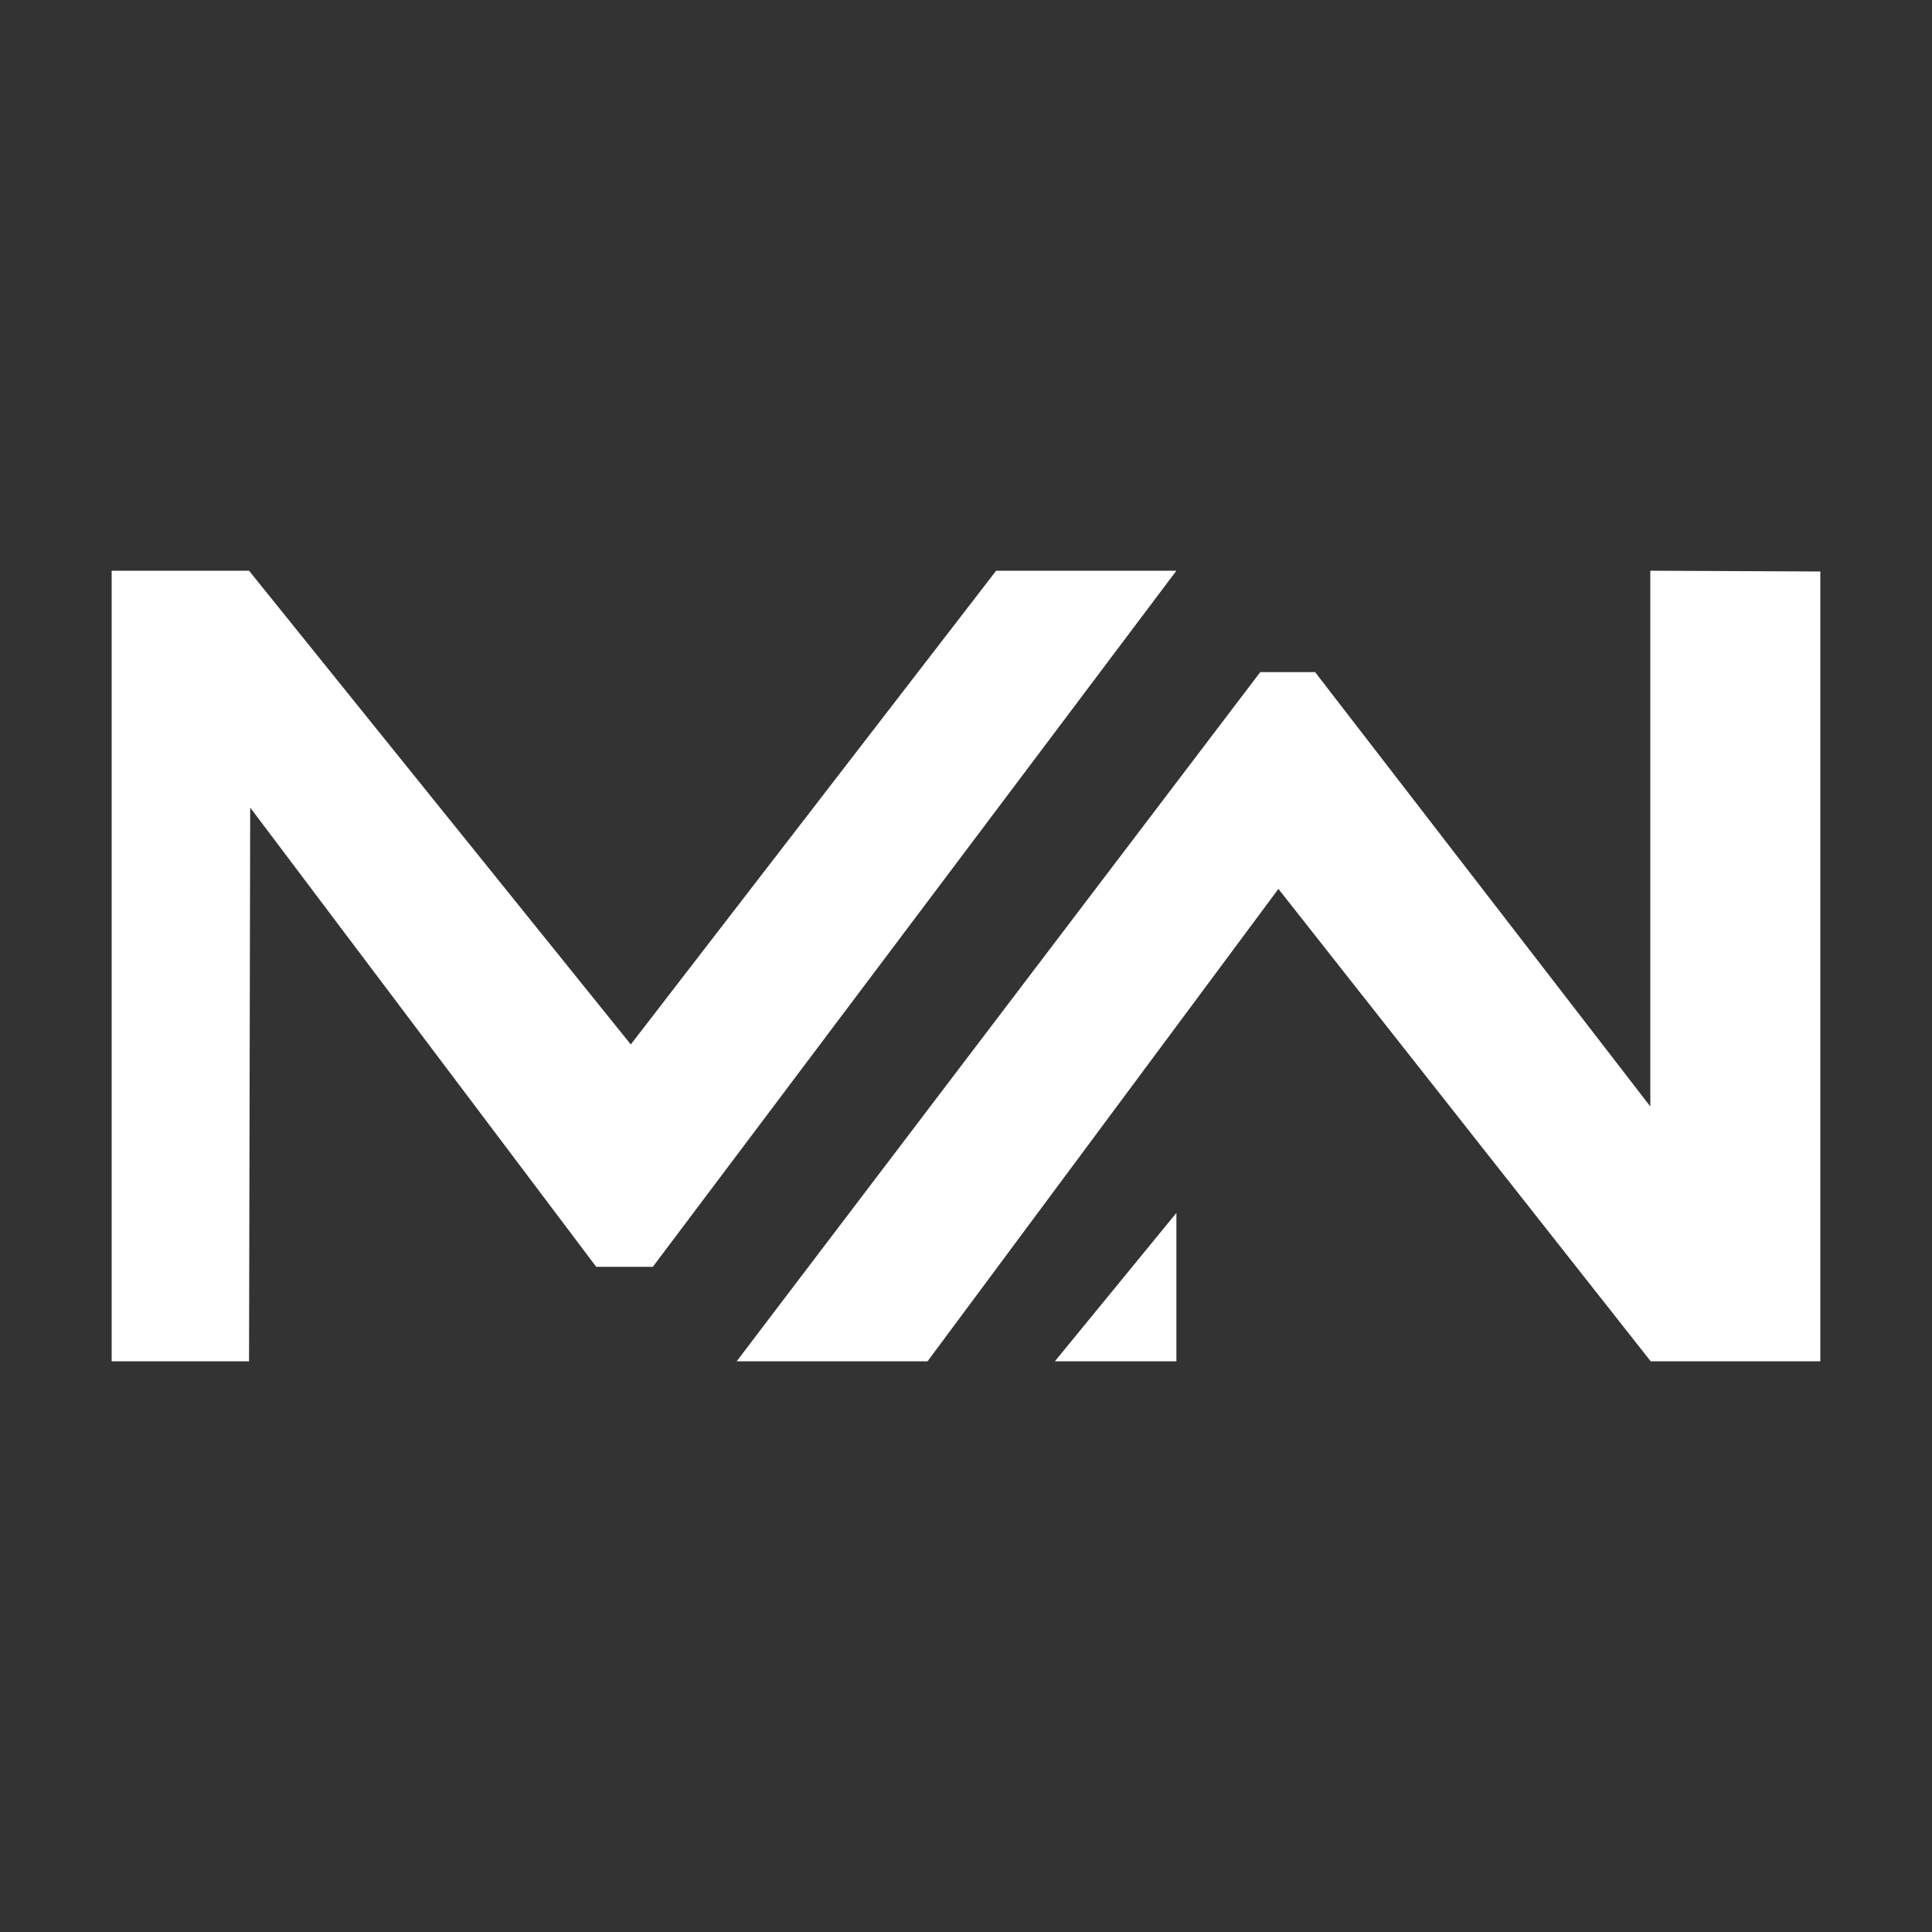
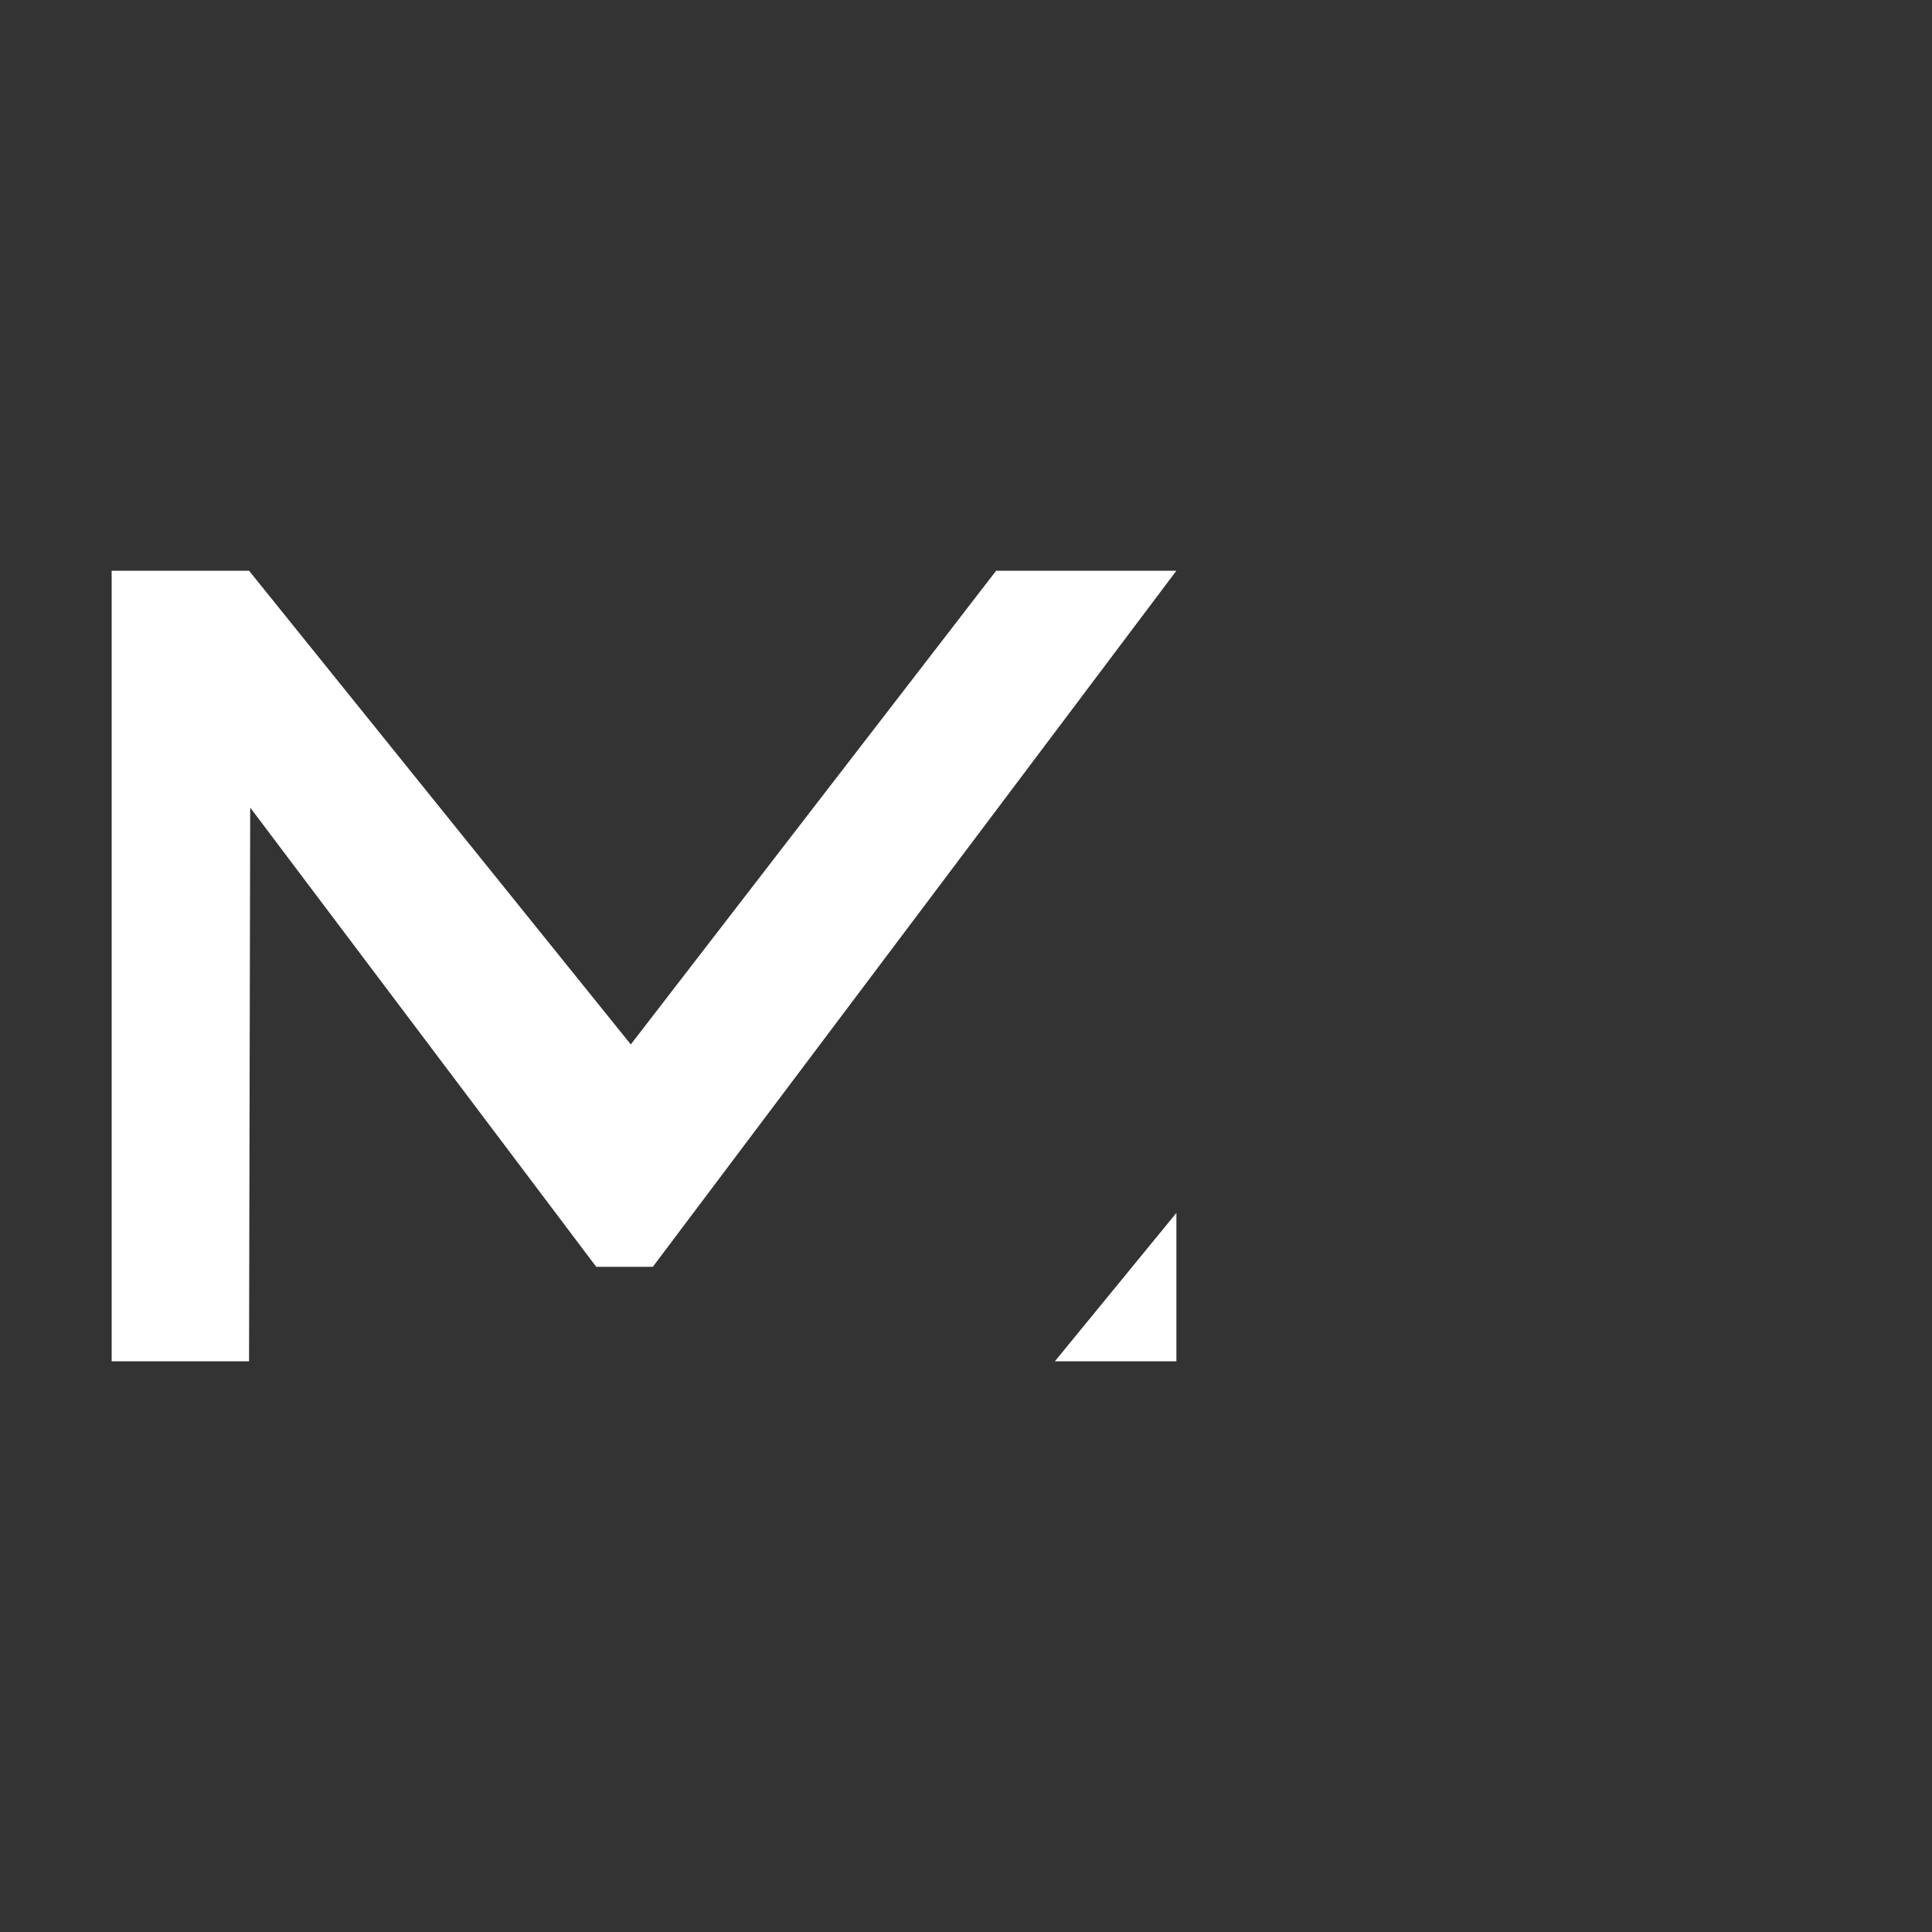
<svg xmlns="http://www.w3.org/2000/svg" id="Layer_1" data-name="Layer 1" viewBox="0 0 100 100">
  <rect x="0" y="0" width="100" height="100" fill="#333333" stroke="none" />
  <defs>
    <style> .cls-1 { fill: #fff; stroke-width: 0px; } </style>
  </defs>
-   <polygon class="cls-1" points="48.01 70.46 38.13 70.46 65.23 34.79 68.07 34.79 85.42 57.27 85.42 29.54 94.22 29.58 94.22 70.46 85.44 70.46 66.17 46.01 48.01 70.46" />
  <polygon class="cls-1" points="60.89 62.78 54.6 70.46 60.89 70.46 60.89 62.78" />
  <polygon class="cls-1" points="12.89 70.46 5.78 70.46 5.78 29.54 12.89 29.54 32.65 54.06 51.56 29.54 60.89 29.54 33.79 65.57 30.86 65.57 12.95 41.8 12.89 70.46" />
</svg>